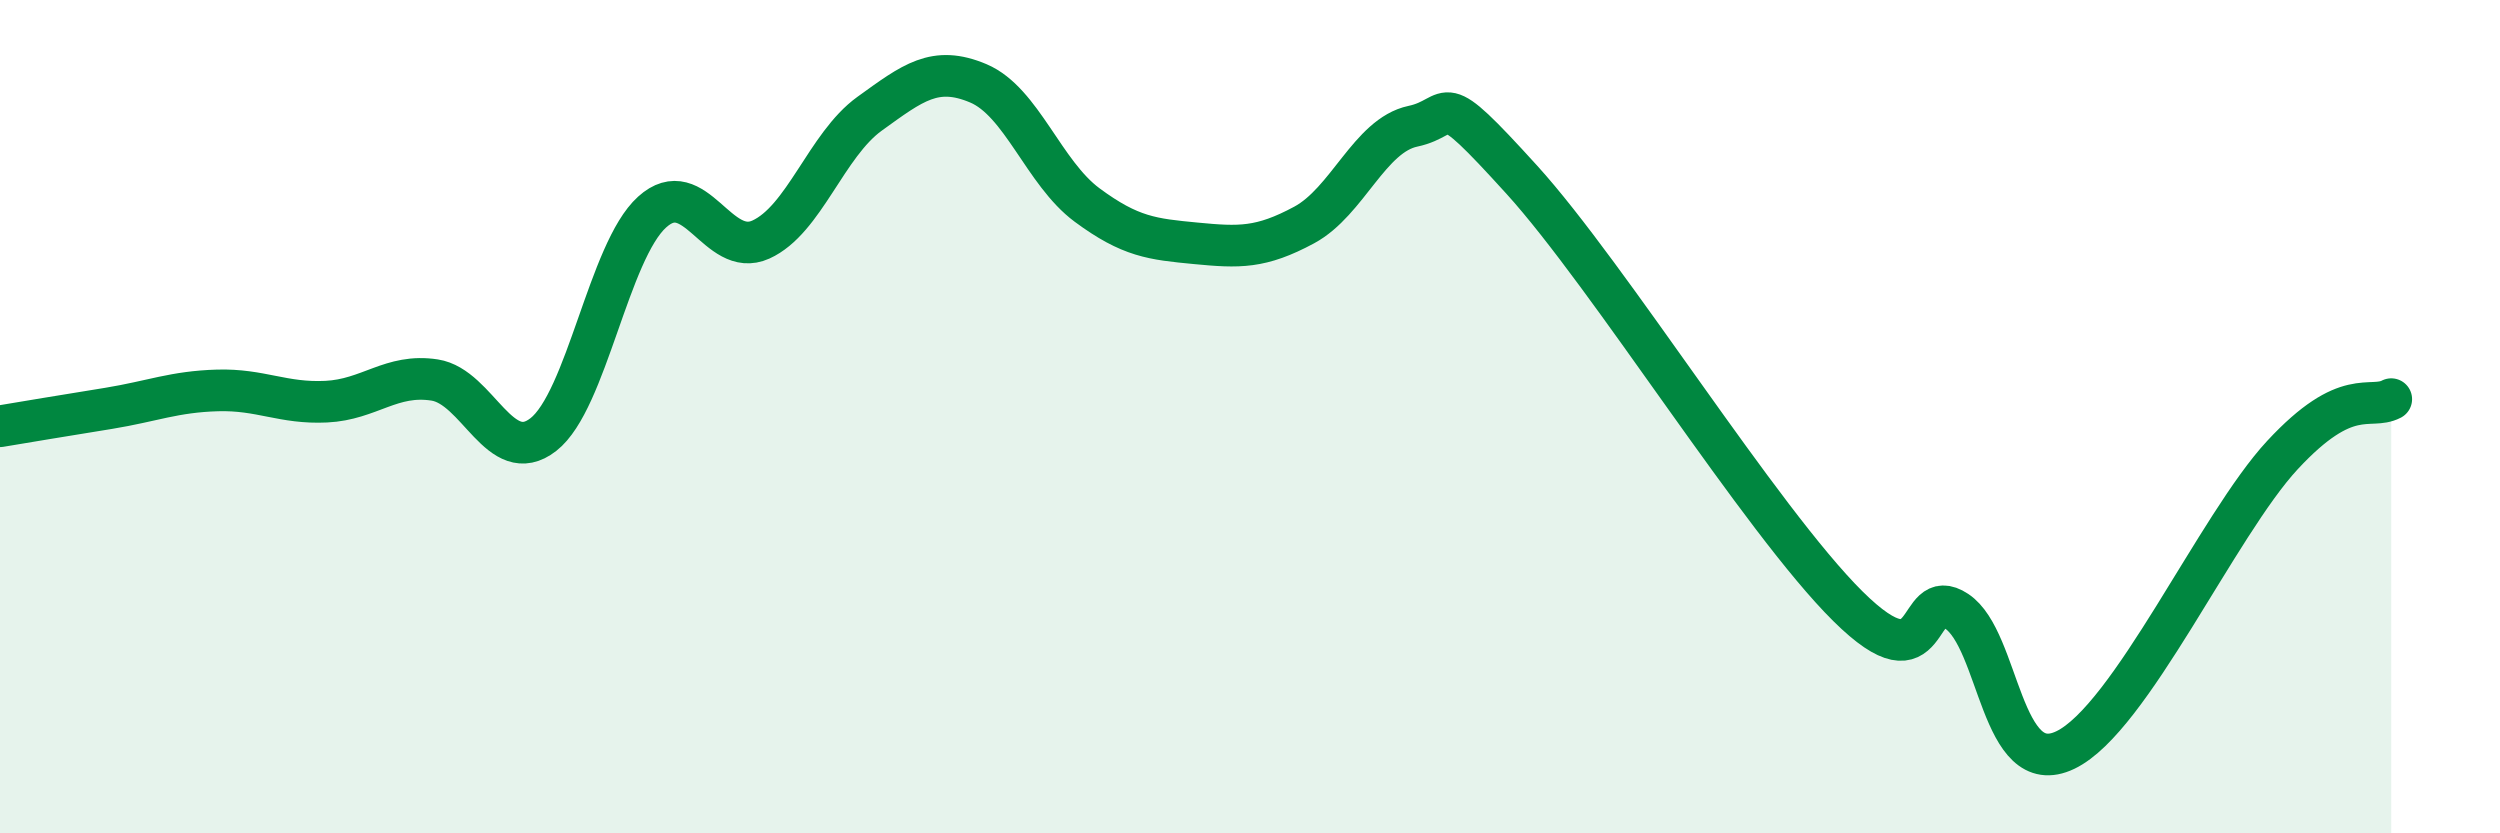
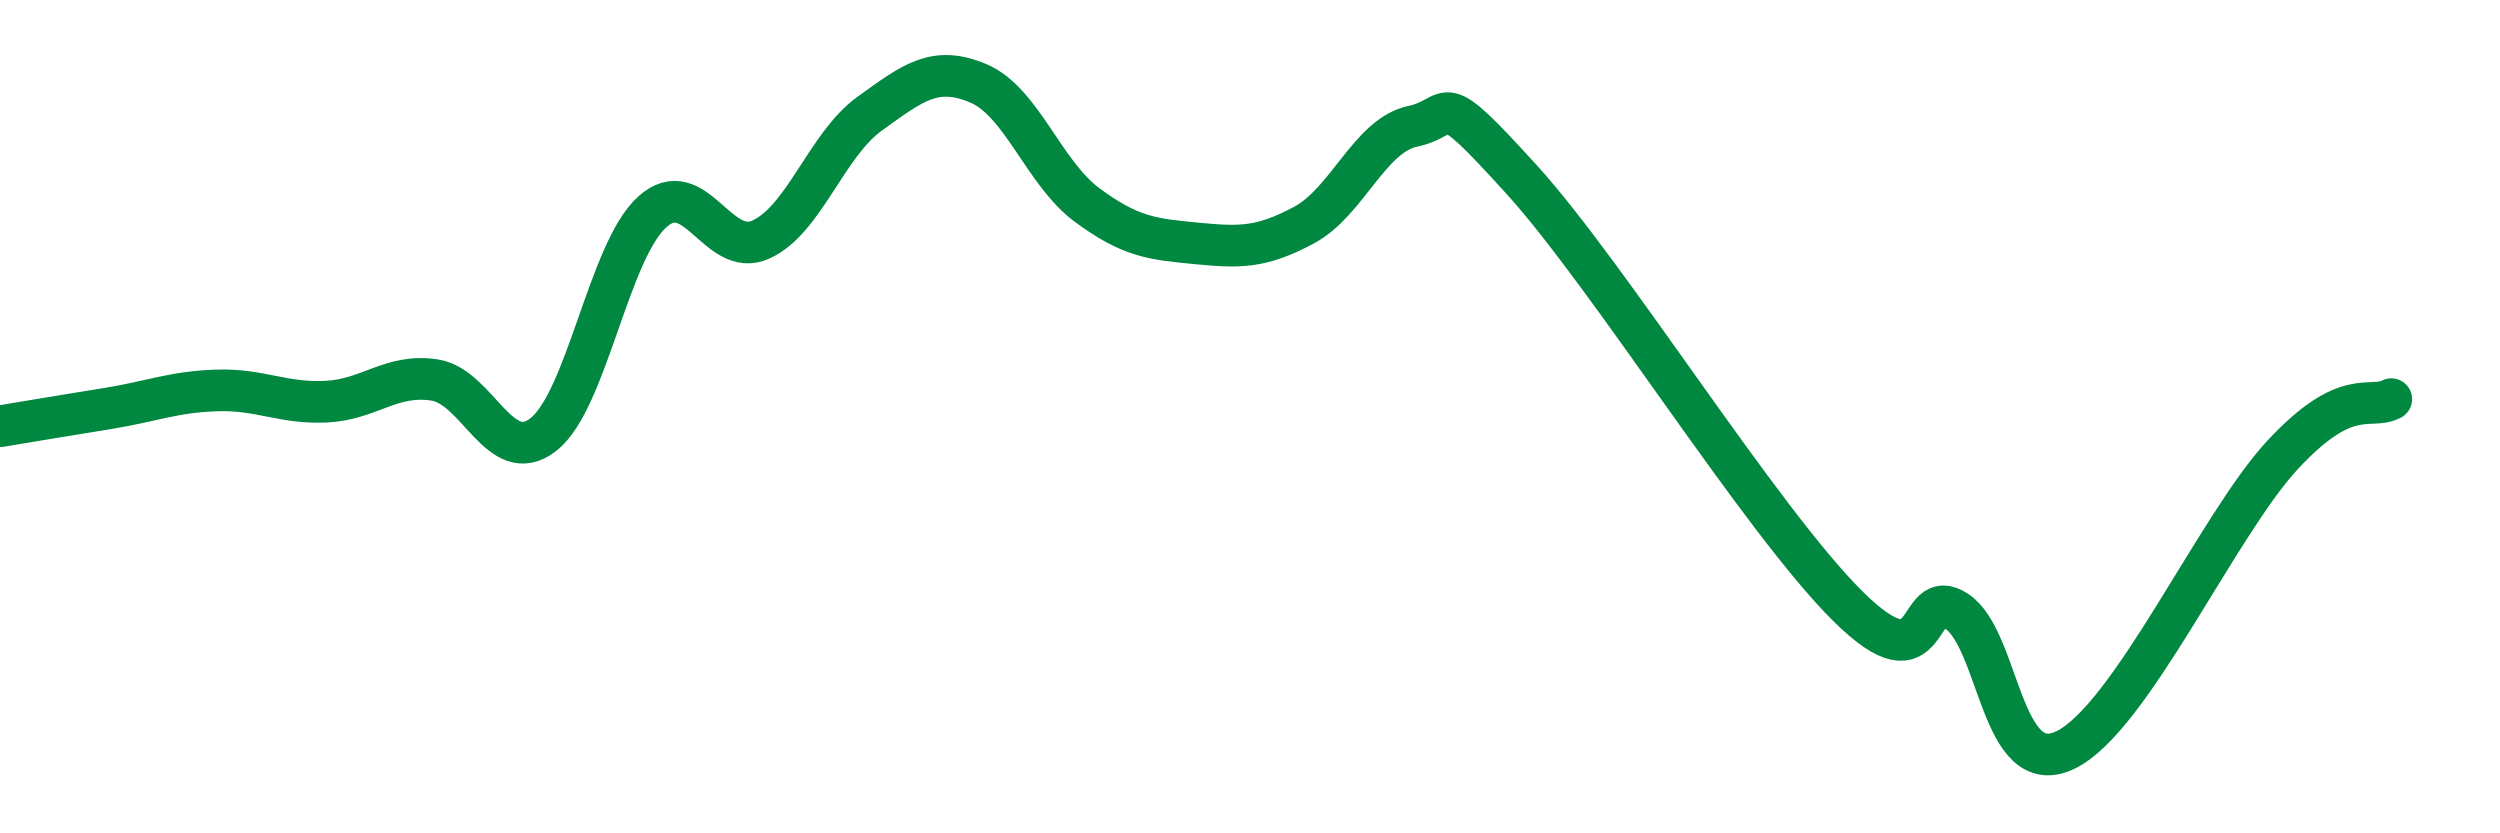
<svg xmlns="http://www.w3.org/2000/svg" width="60" height="20" viewBox="0 0 60 20">
-   <path d="M 0,10.23 C 0.52,10.14 1.57,9.97 2.61,9.8 C 3.65,9.63 4.18,9.4 5.22,9.37 C 6.26,9.34 6.79,9.69 7.83,9.64 C 8.87,9.59 9.39,8.96 10.43,9.12 C 11.47,9.28 12,11.24 13.04,10.43 C 14.08,9.62 14.61,6.03 15.65,5.09 C 16.69,4.15 17.22,6.22 18.26,5.75 C 19.3,5.28 19.83,3.48 20.87,2.73 C 21.91,1.98 22.44,1.56 23.48,2 C 24.52,2.44 25.05,4.15 26.09,4.92 C 27.13,5.69 27.66,5.74 28.7,5.84 C 29.74,5.94 30.26,5.96 31.3,5.4 C 32.34,4.84 32.87,3.25 33.91,3.03 C 34.95,2.81 34.43,2.01 36.52,4.31 C 38.61,6.61 42.26,12.48 44.35,14.55 C 46.44,16.62 45.92,13.98 46.96,14.67 C 48,15.36 48.01,18.75 49.57,18 C 51.13,17.25 53.22,12.6 54.78,10.92 C 56.34,9.24 56.87,9.85 57.39,9.58L57.39 20L0 20Z" fill="#008740" opacity="0.1" stroke-linecap="round" stroke-linejoin="round" />
  <path d="M 0,10.23 C 0.52,10.14 1.57,9.97 2.61,9.8 C 3.65,9.63 4.18,9.4 5.22,9.37 C 6.26,9.34 6.79,9.69 7.83,9.64 C 8.87,9.59 9.39,8.96 10.43,9.12 C 11.47,9.28 12,11.24 13.04,10.43 C 14.08,9.62 14.61,6.03 15.65,5.09 C 16.69,4.15 17.22,6.22 18.26,5.75 C 19.3,5.28 19.83,3.48 20.87,2.73 C 21.91,1.98 22.44,1.56 23.48,2 C 24.52,2.44 25.05,4.15 26.09,4.92 C 27.13,5.69 27.66,5.74 28.7,5.84 C 29.74,5.94 30.26,5.96 31.3,5.4 C 32.34,4.84 32.87,3.25 33.91,3.03 C 34.95,2.81 34.43,2.01 36.52,4.31 C 38.61,6.61 42.26,12.48 44.35,14.55 C 46.44,16.62 45.92,13.98 46.96,14.67 C 48,15.36 48.01,18.75 49.57,18 C 51.13,17.25 53.22,12.6 54.78,10.92 C 56.34,9.24 56.87,9.85 57.39,9.58" stroke="#008740" stroke-width="1" fill="none" stroke-linecap="round" stroke-linejoin="round" />
</svg>